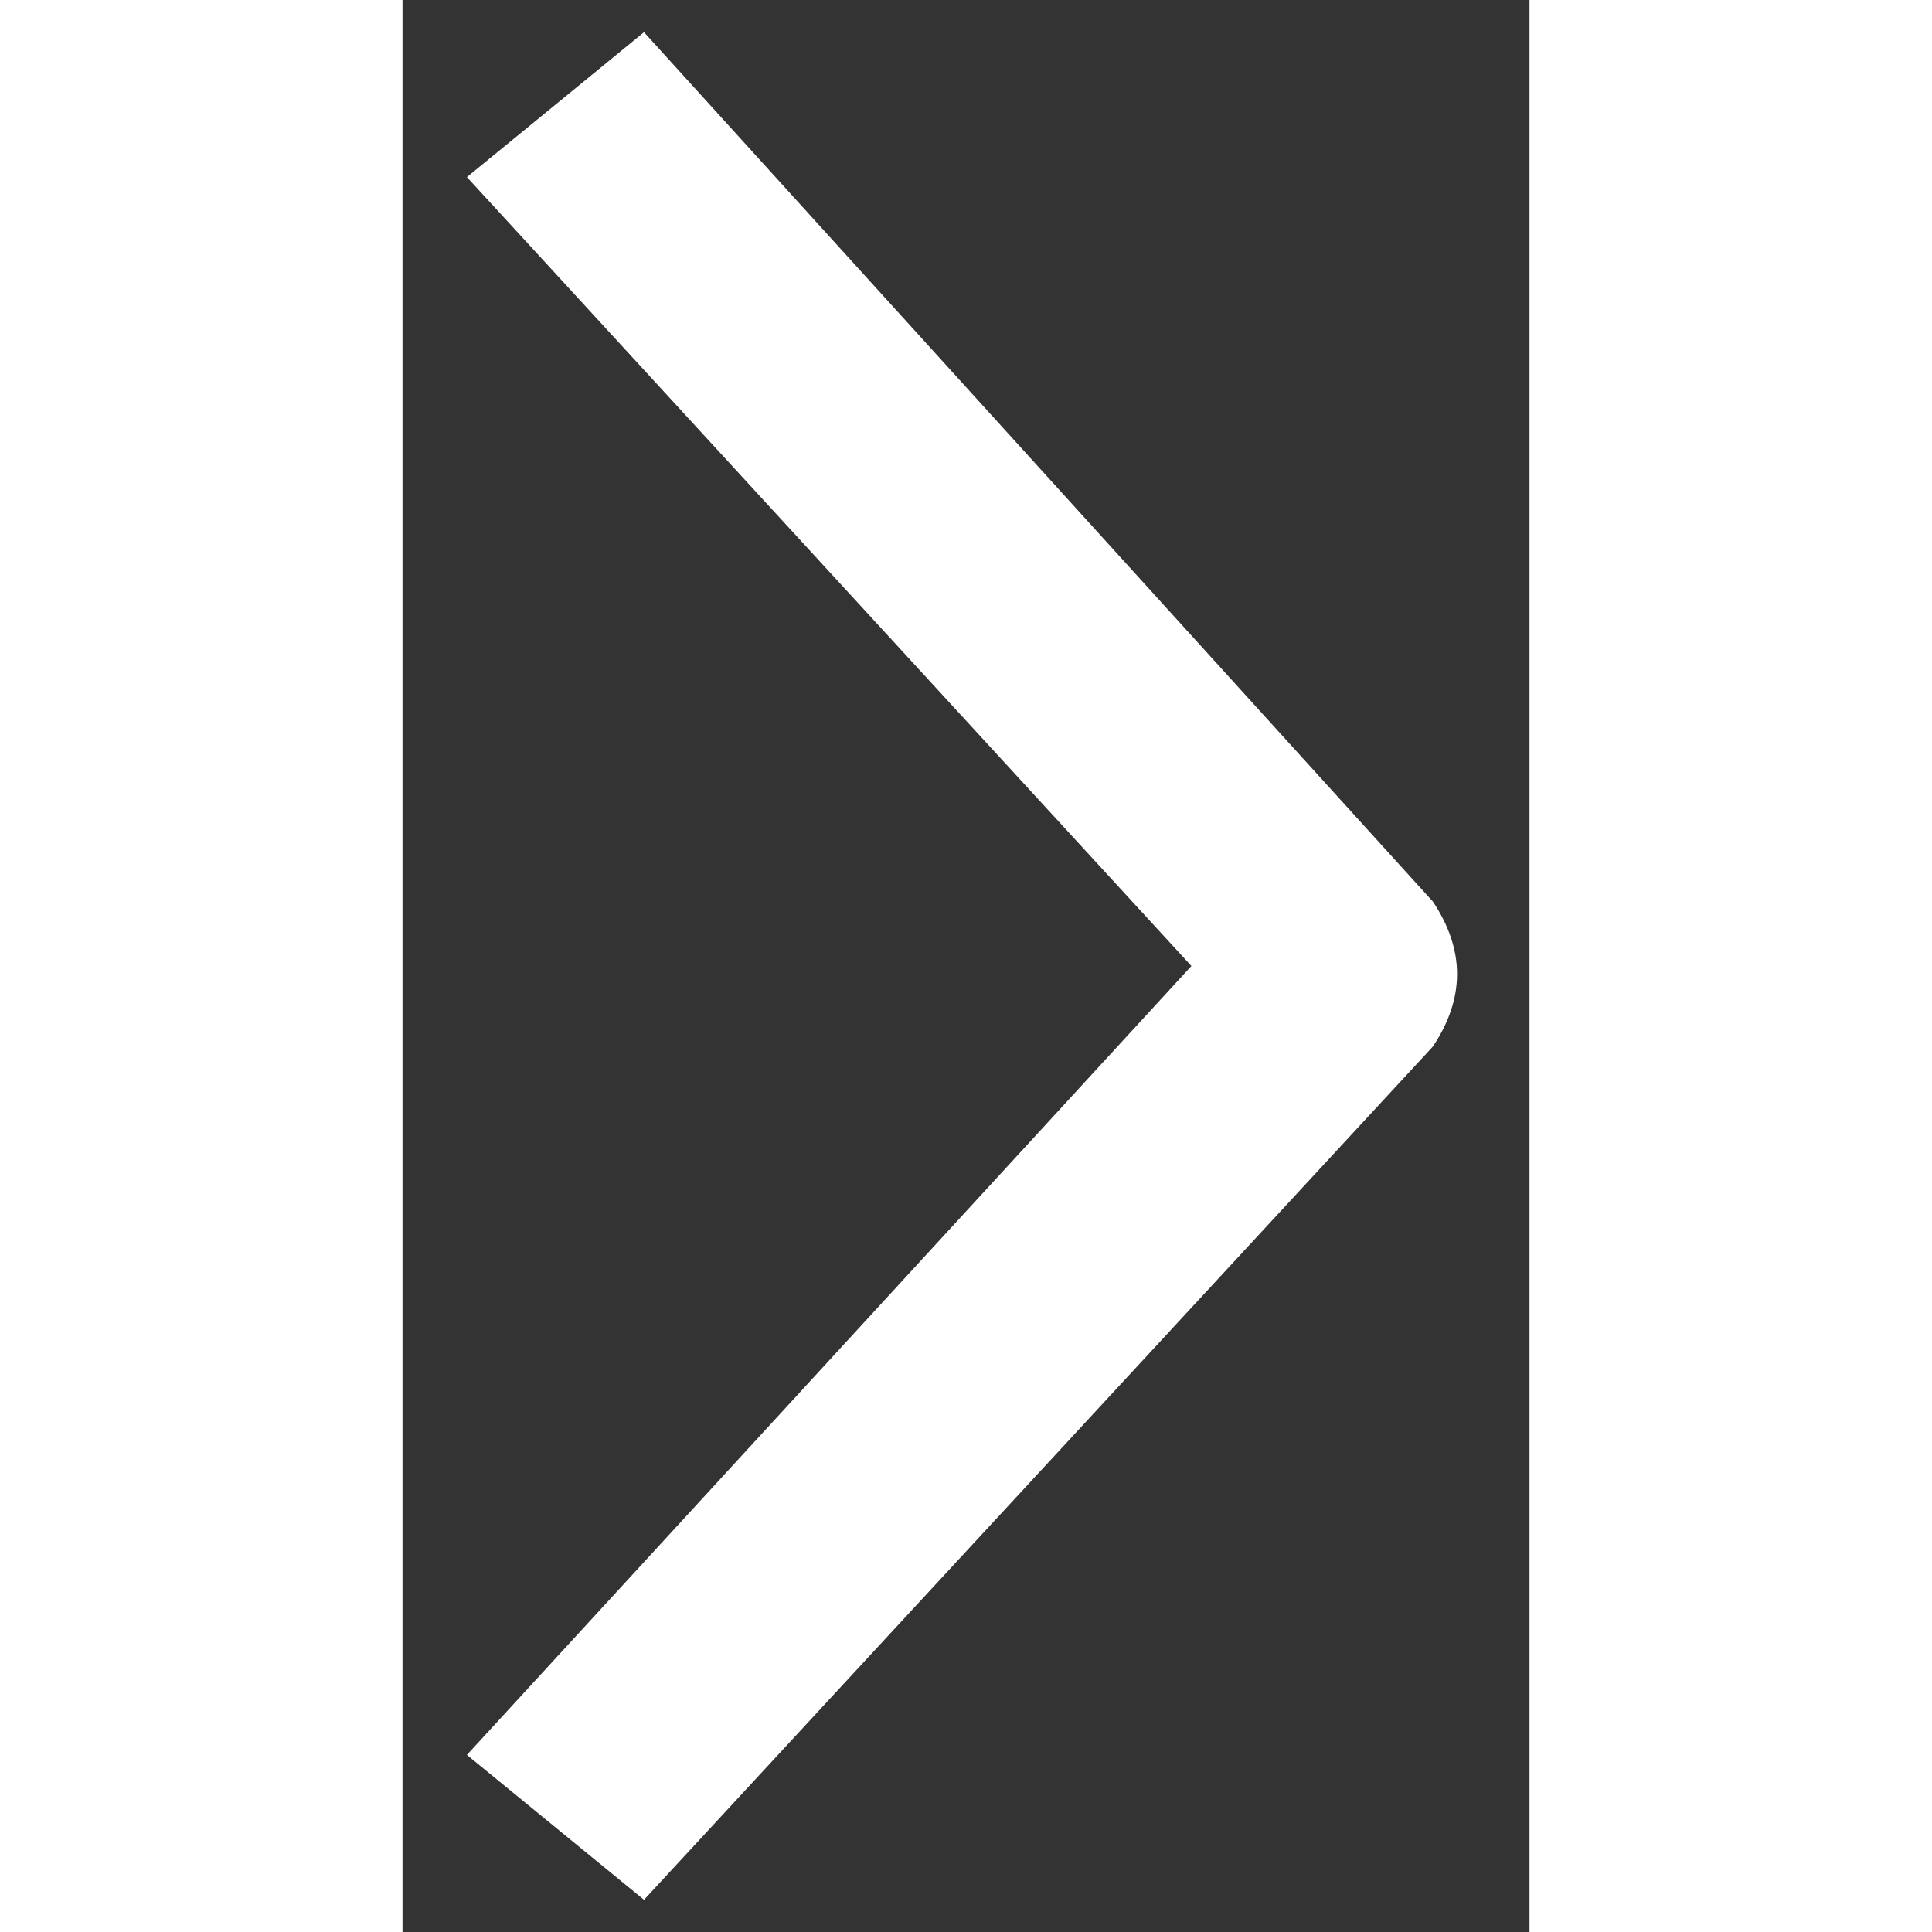
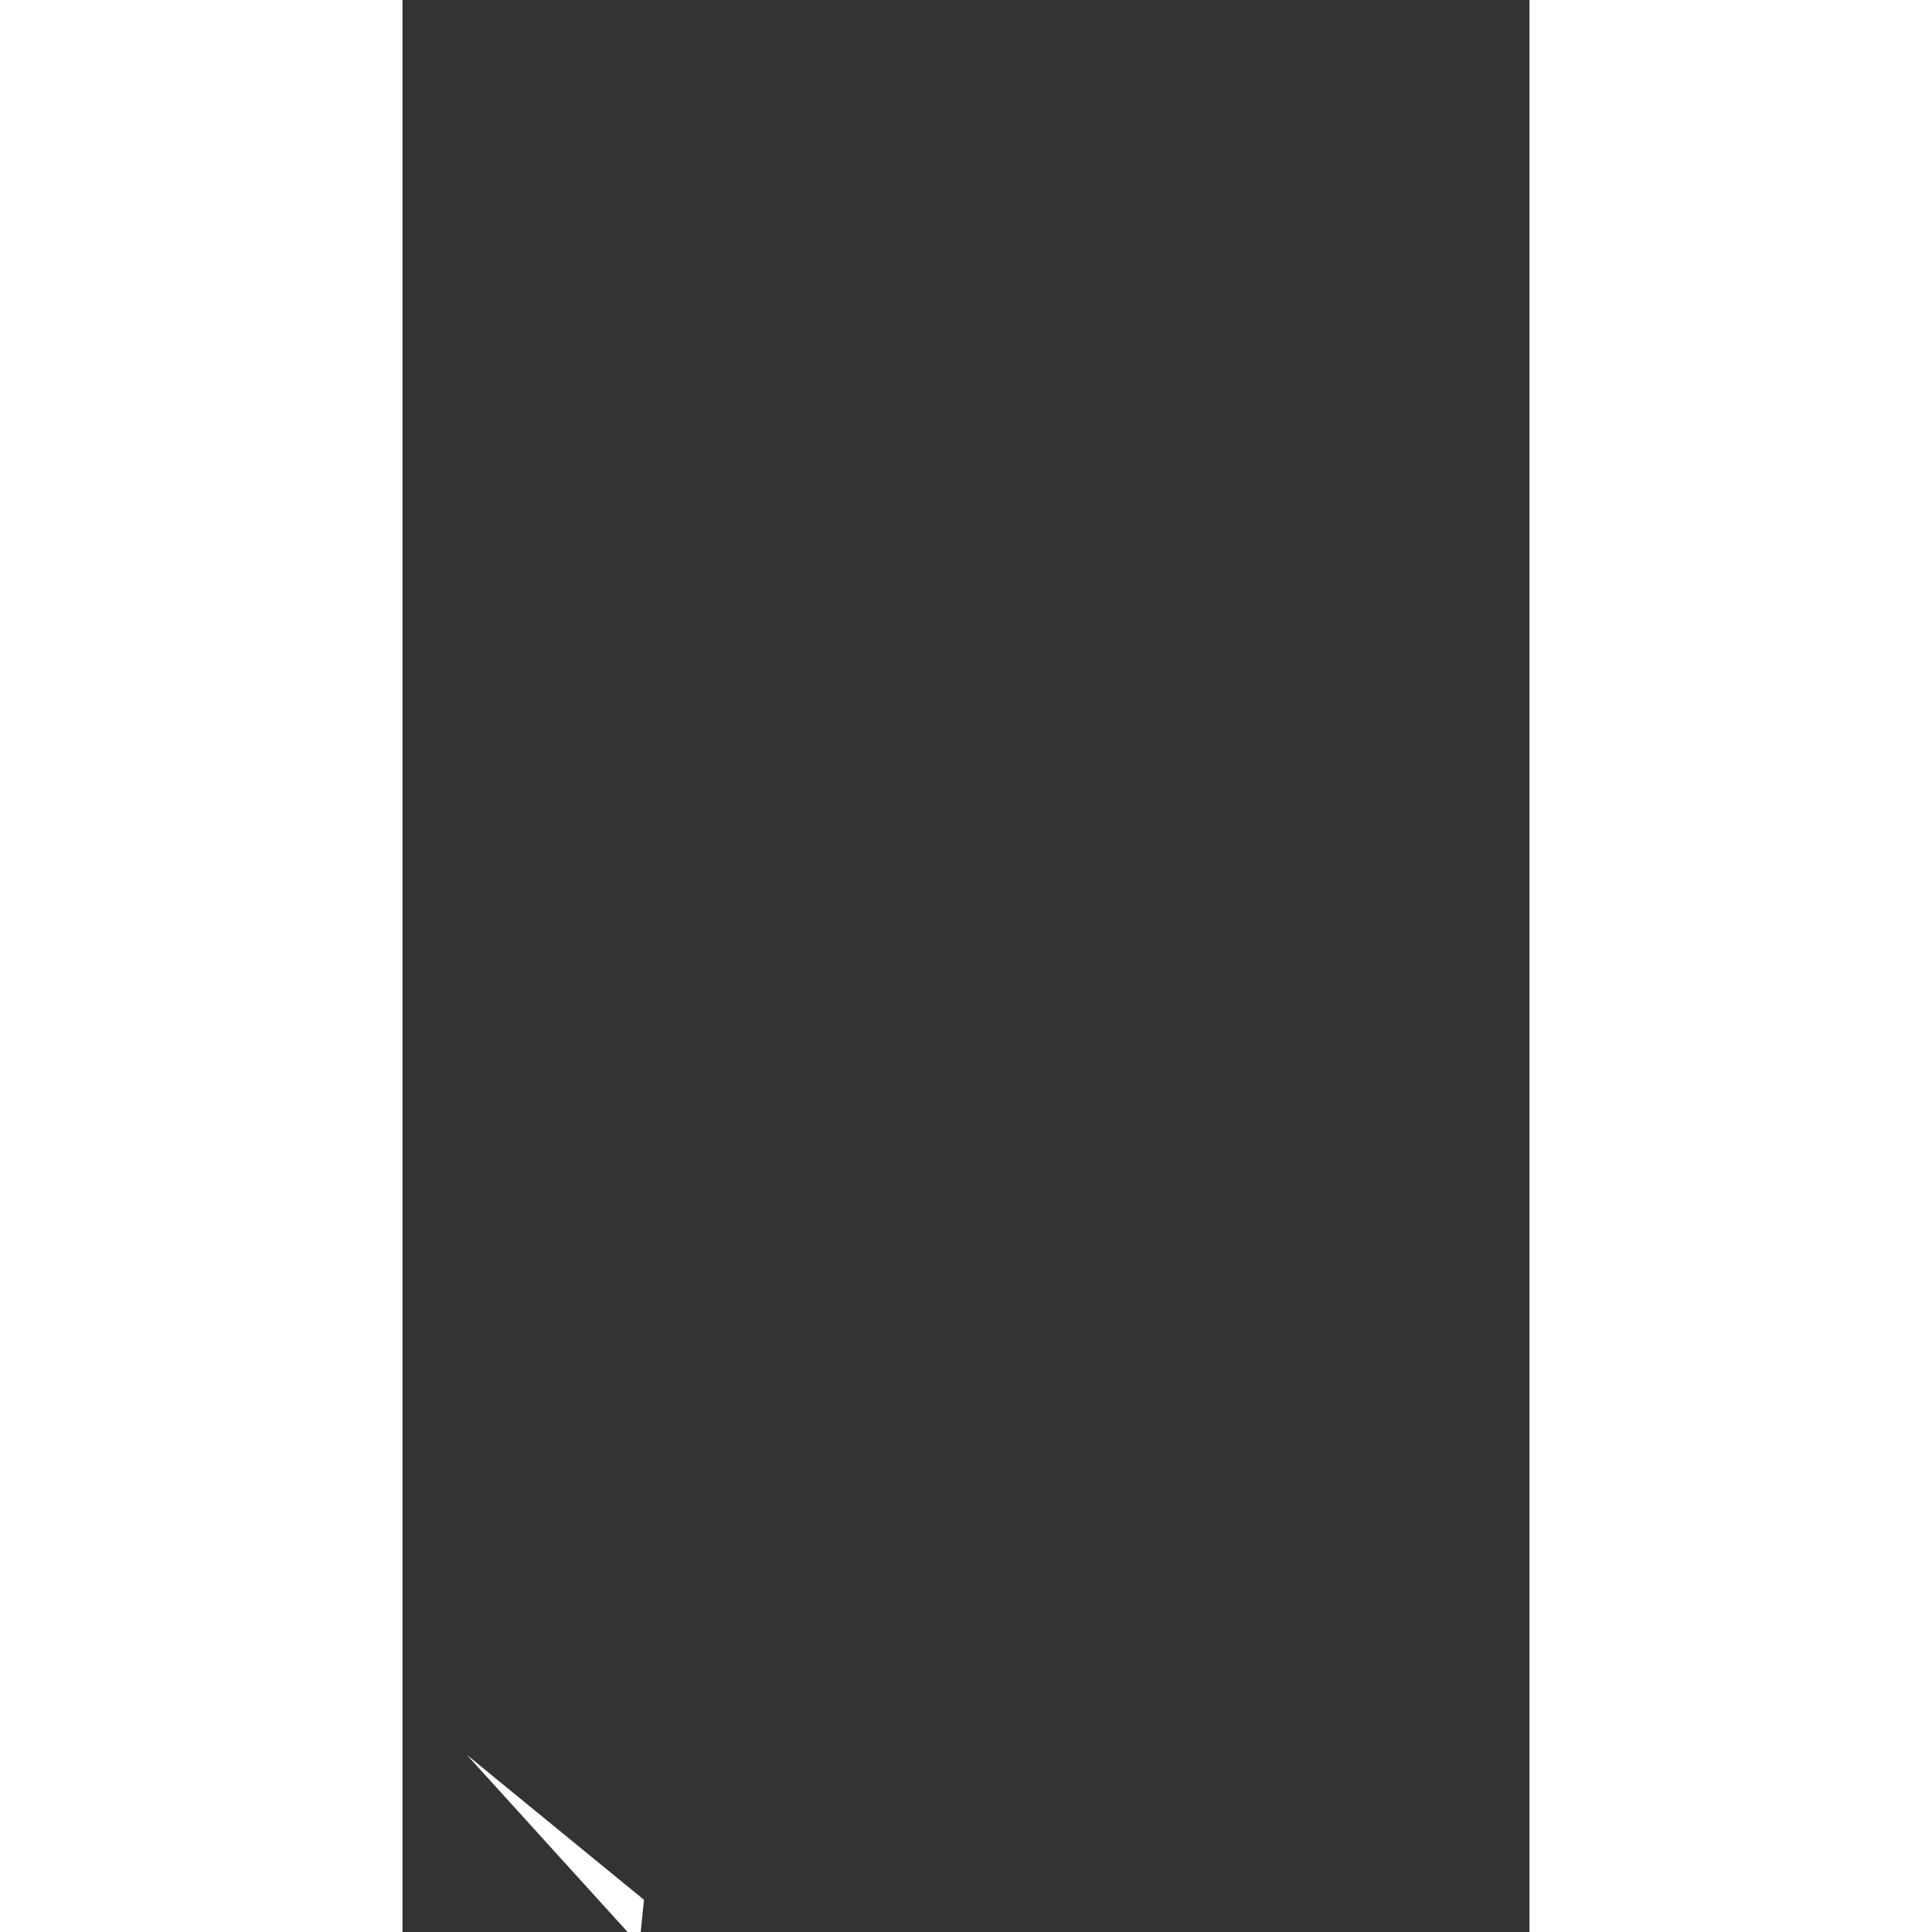
<svg xmlns="http://www.w3.org/2000/svg" xml:space="preserve" width="12" height="12" viewBox="0 0 7 12">
  <rect x="0" y="0" width="7" height="12" fill="#333333" stroke="none" />
-   <path fill="#fff" fill-rule="evenodd" d="m1.5 11.8-1.1-.9L4.9 6 .4 1.1 1.5.2l4.9 5.4c.2.3.2.6 0 .9l-4.9 5.3z" clip-rule="evenodd" />
+   <path fill="#fff" fill-rule="evenodd" d="m1.5 11.8-1.1-.9l4.9 5.4c.2.3.2.6 0 .9l-4.9 5.3z" clip-rule="evenodd" />
</svg>